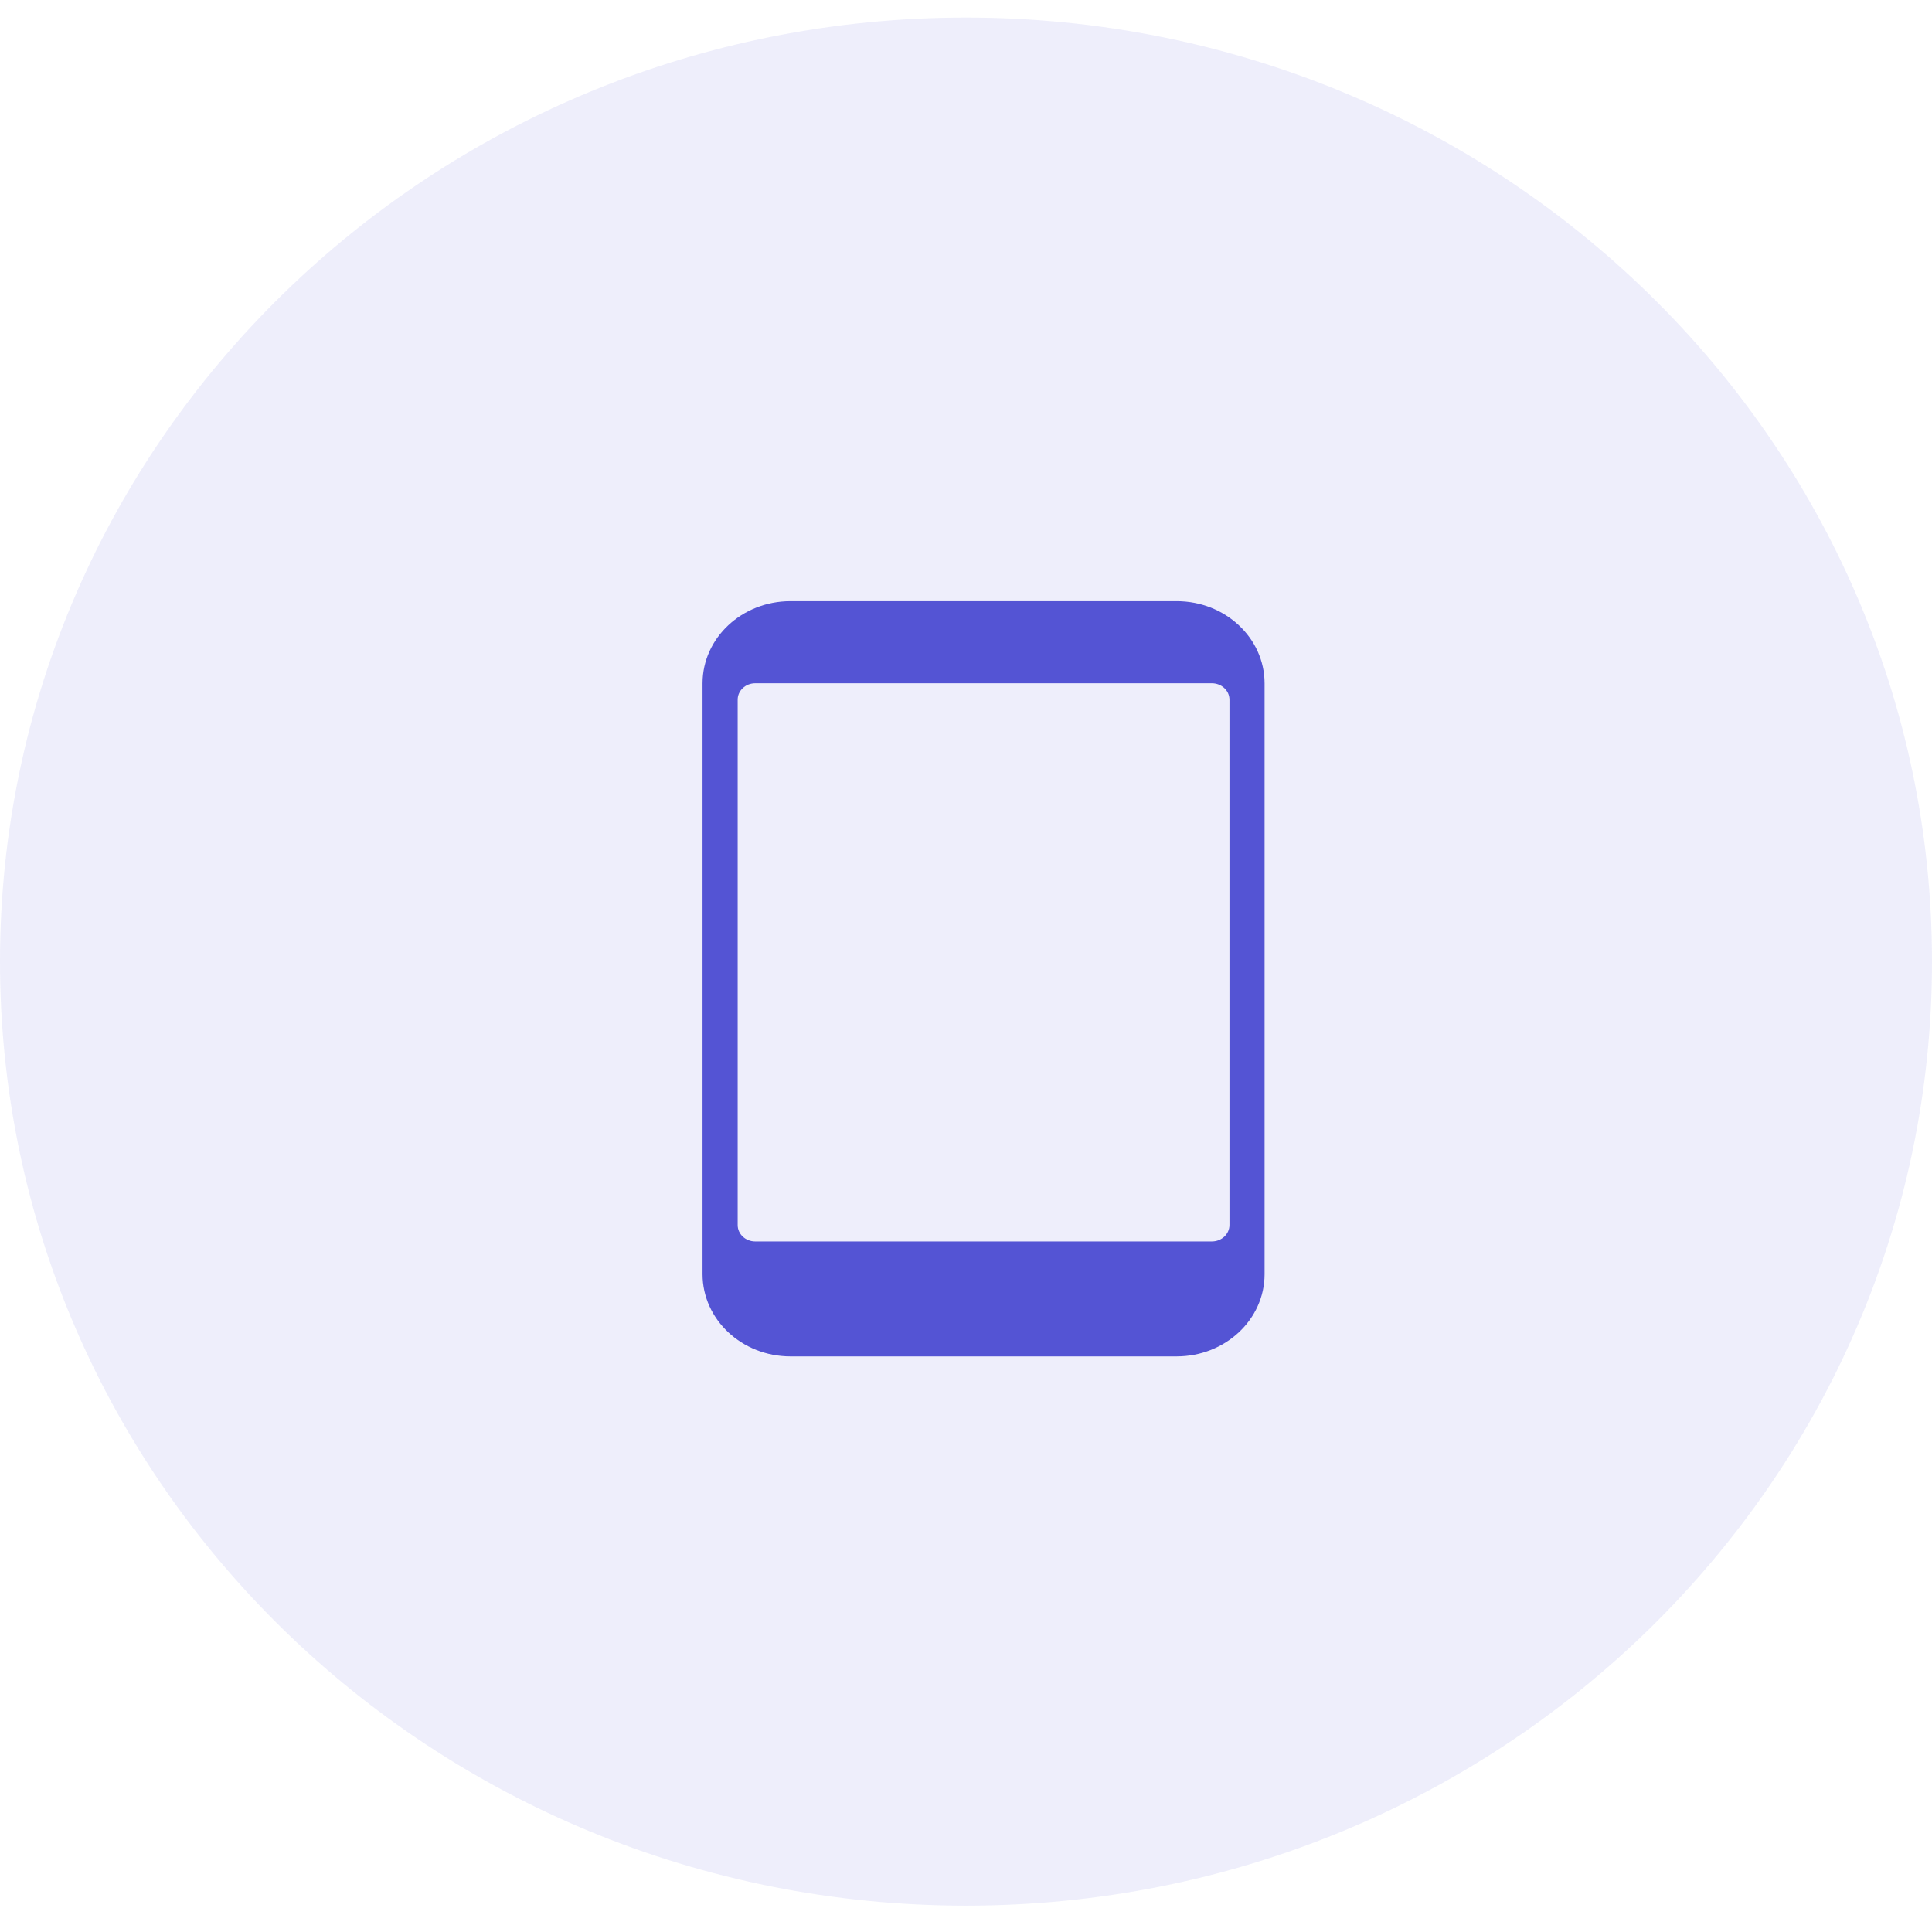
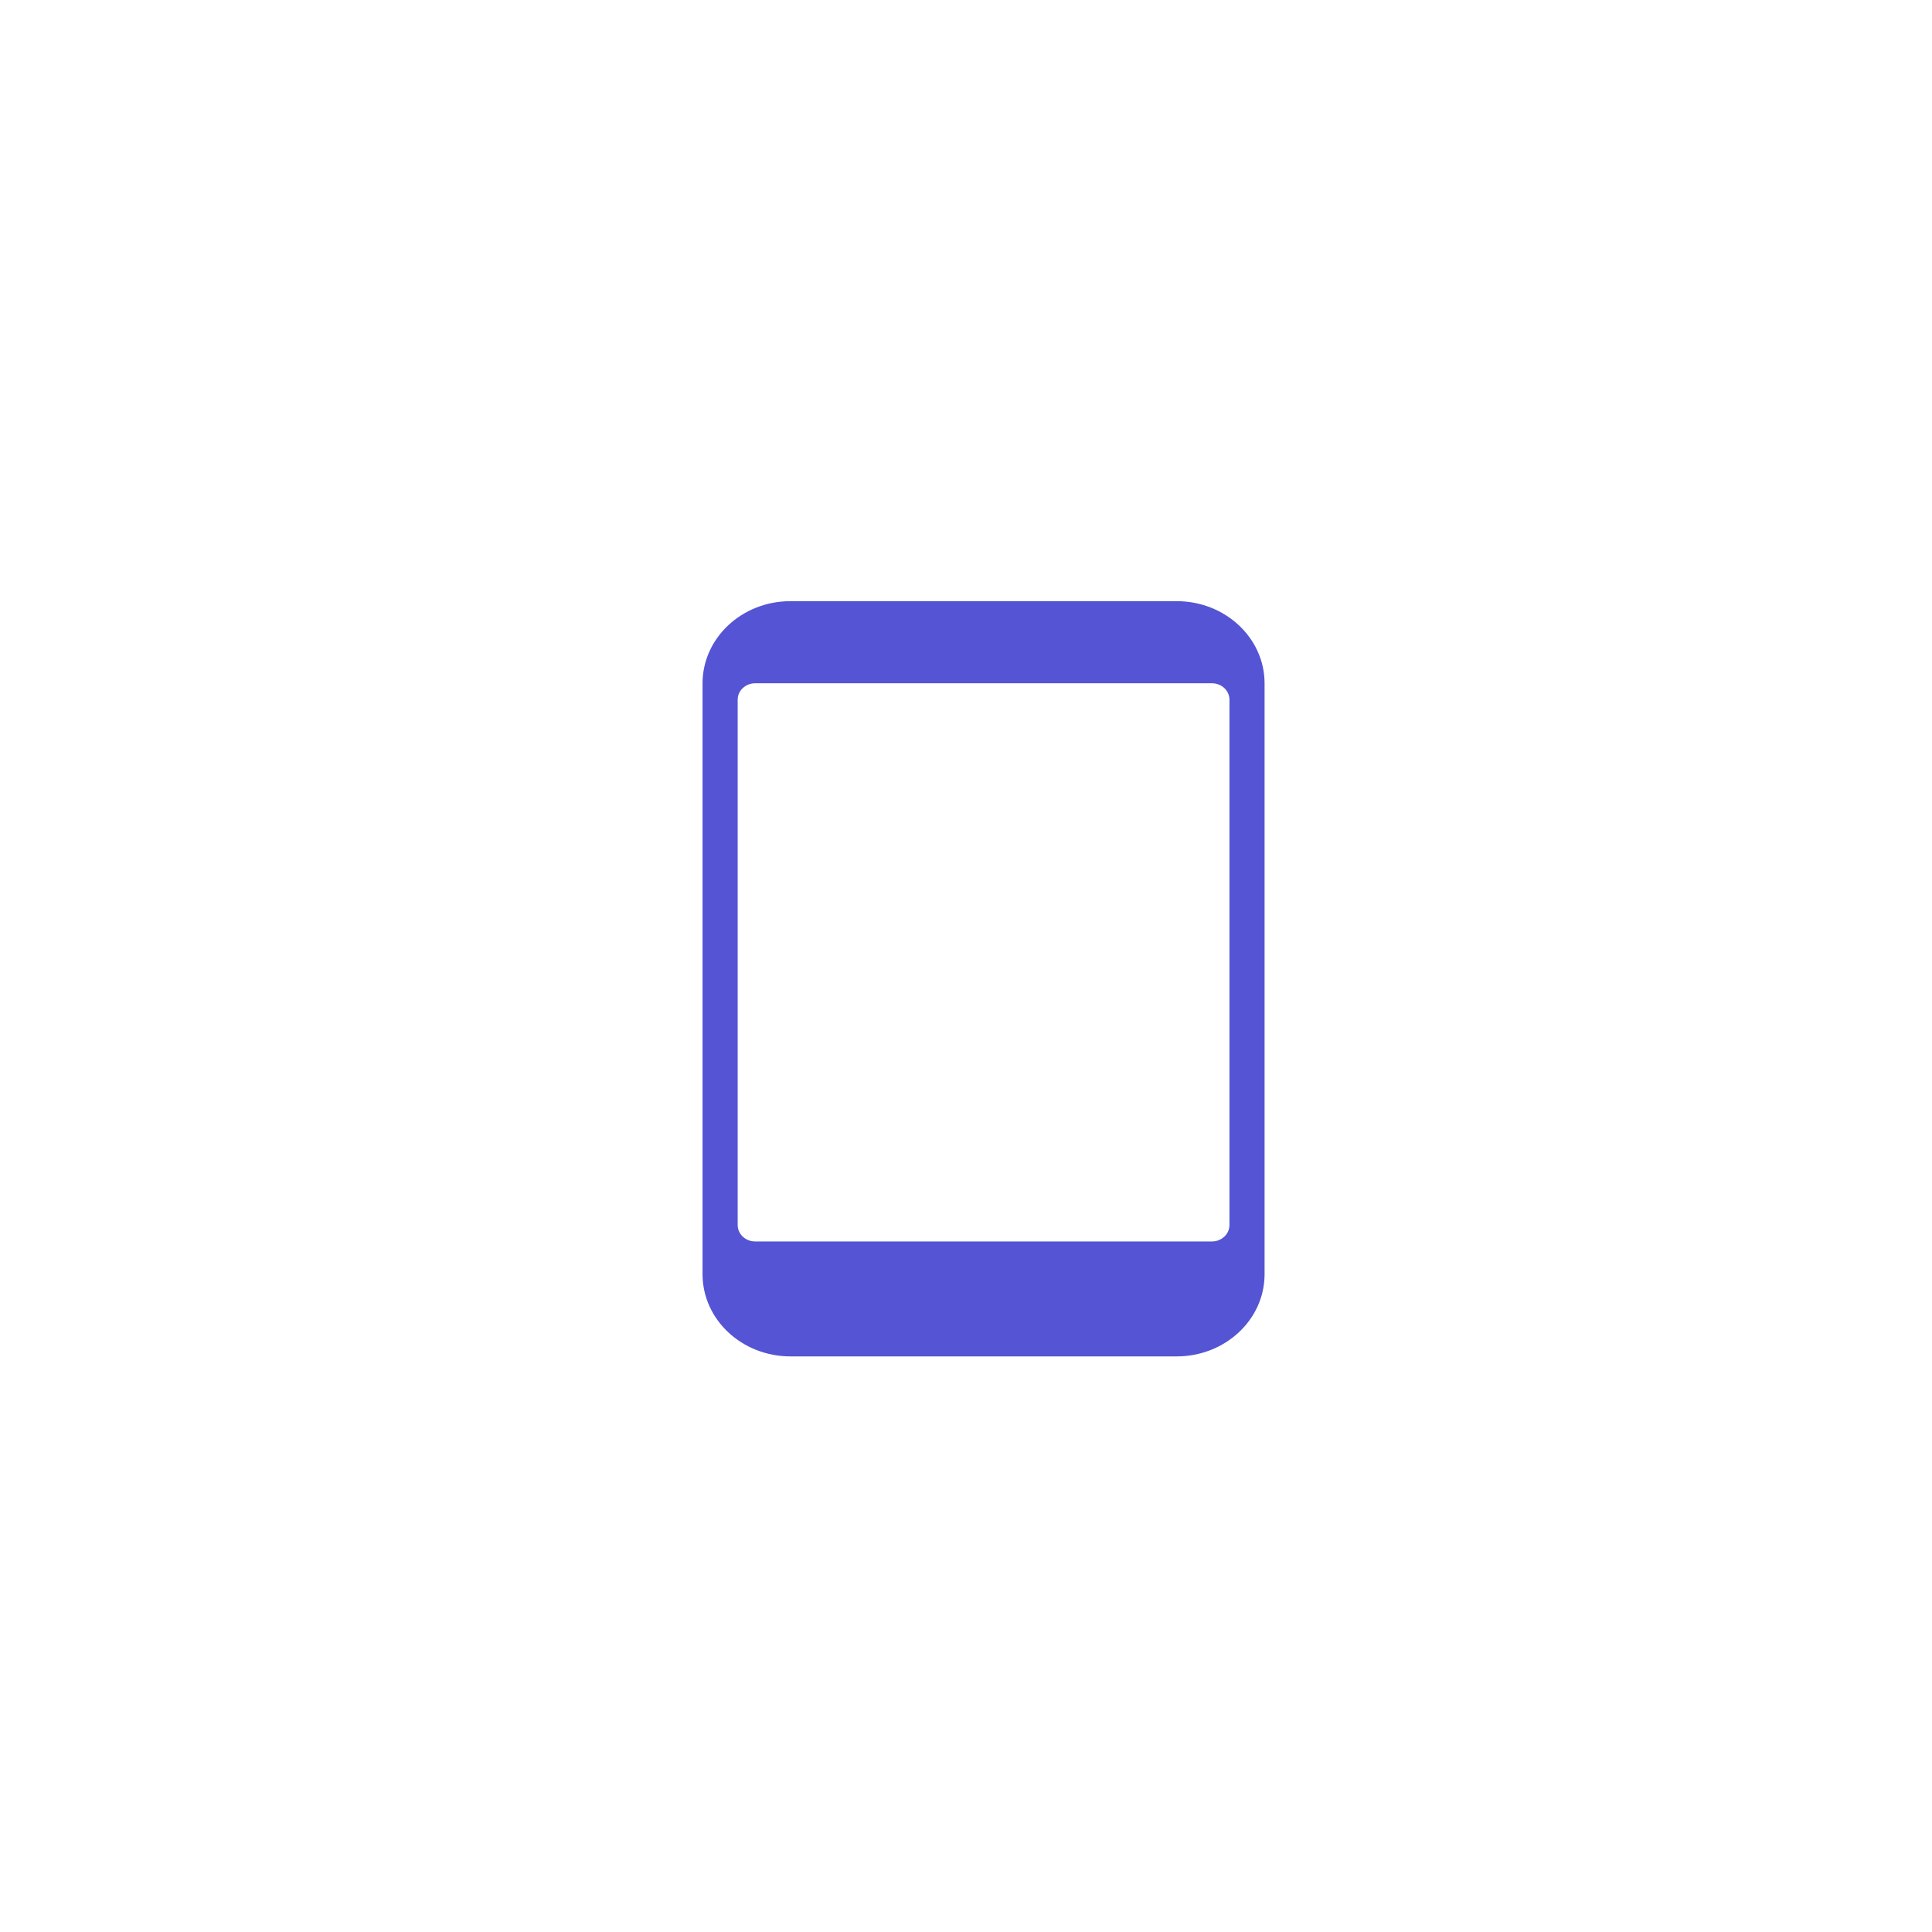
<svg xmlns="http://www.w3.org/2000/svg" width="55" height="55" viewBox="0 0 55 55" fill="none">
-   <path fill-rule="evenodd" clip-rule="evenodd" d="M27.5 54.25C42.688 54.25 55 42.218 55 27.375C55 12.533 42.688 0.5 27.5 0.5C12.312 0.5 0 12.533 0 27.375C0 42.218 12.312 54.25 27.5 54.25Z" fill="#5454D4" fill-opacity="0.1" />
  <path fill-rule="evenodd" clip-rule="evenodd" d="M22.5 17.114H33.5C34.88 17.115 35.998 18.161 36 19.451V36.277C35.998 37.567 34.88 38.612 33.5 38.614H22.5C21.12 38.612 20.002 37.567 20 36.277V19.451C20.002 18.161 21.12 17.115 22.5 17.114ZM34.5 35.342C34.776 35.342 35 35.133 35 34.875V19.918C35 19.66 34.776 19.451 34.5 19.451H21.5C21.224 19.451 21 19.66 21 19.918V34.875C21 35.133 21.224 35.342 21.5 35.342H34.5Z" fill="#5454D4" />
</svg>